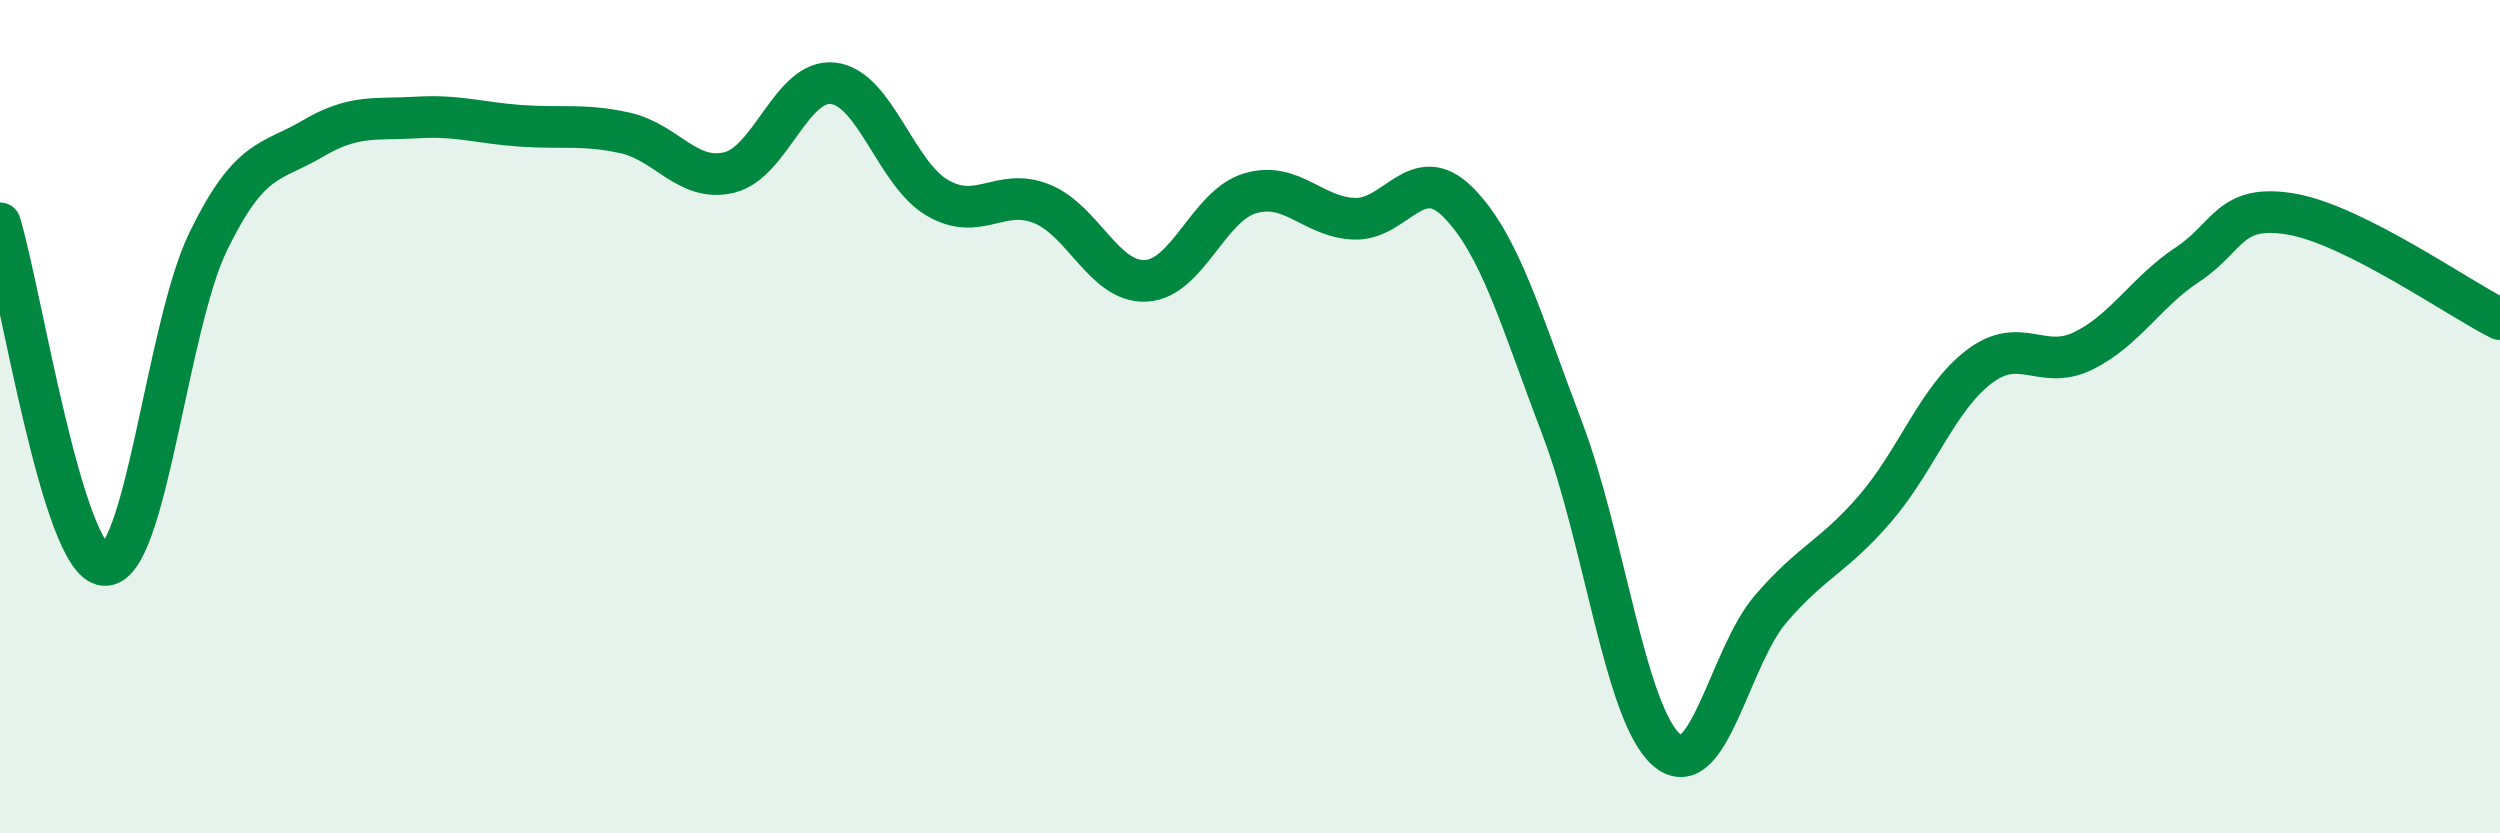
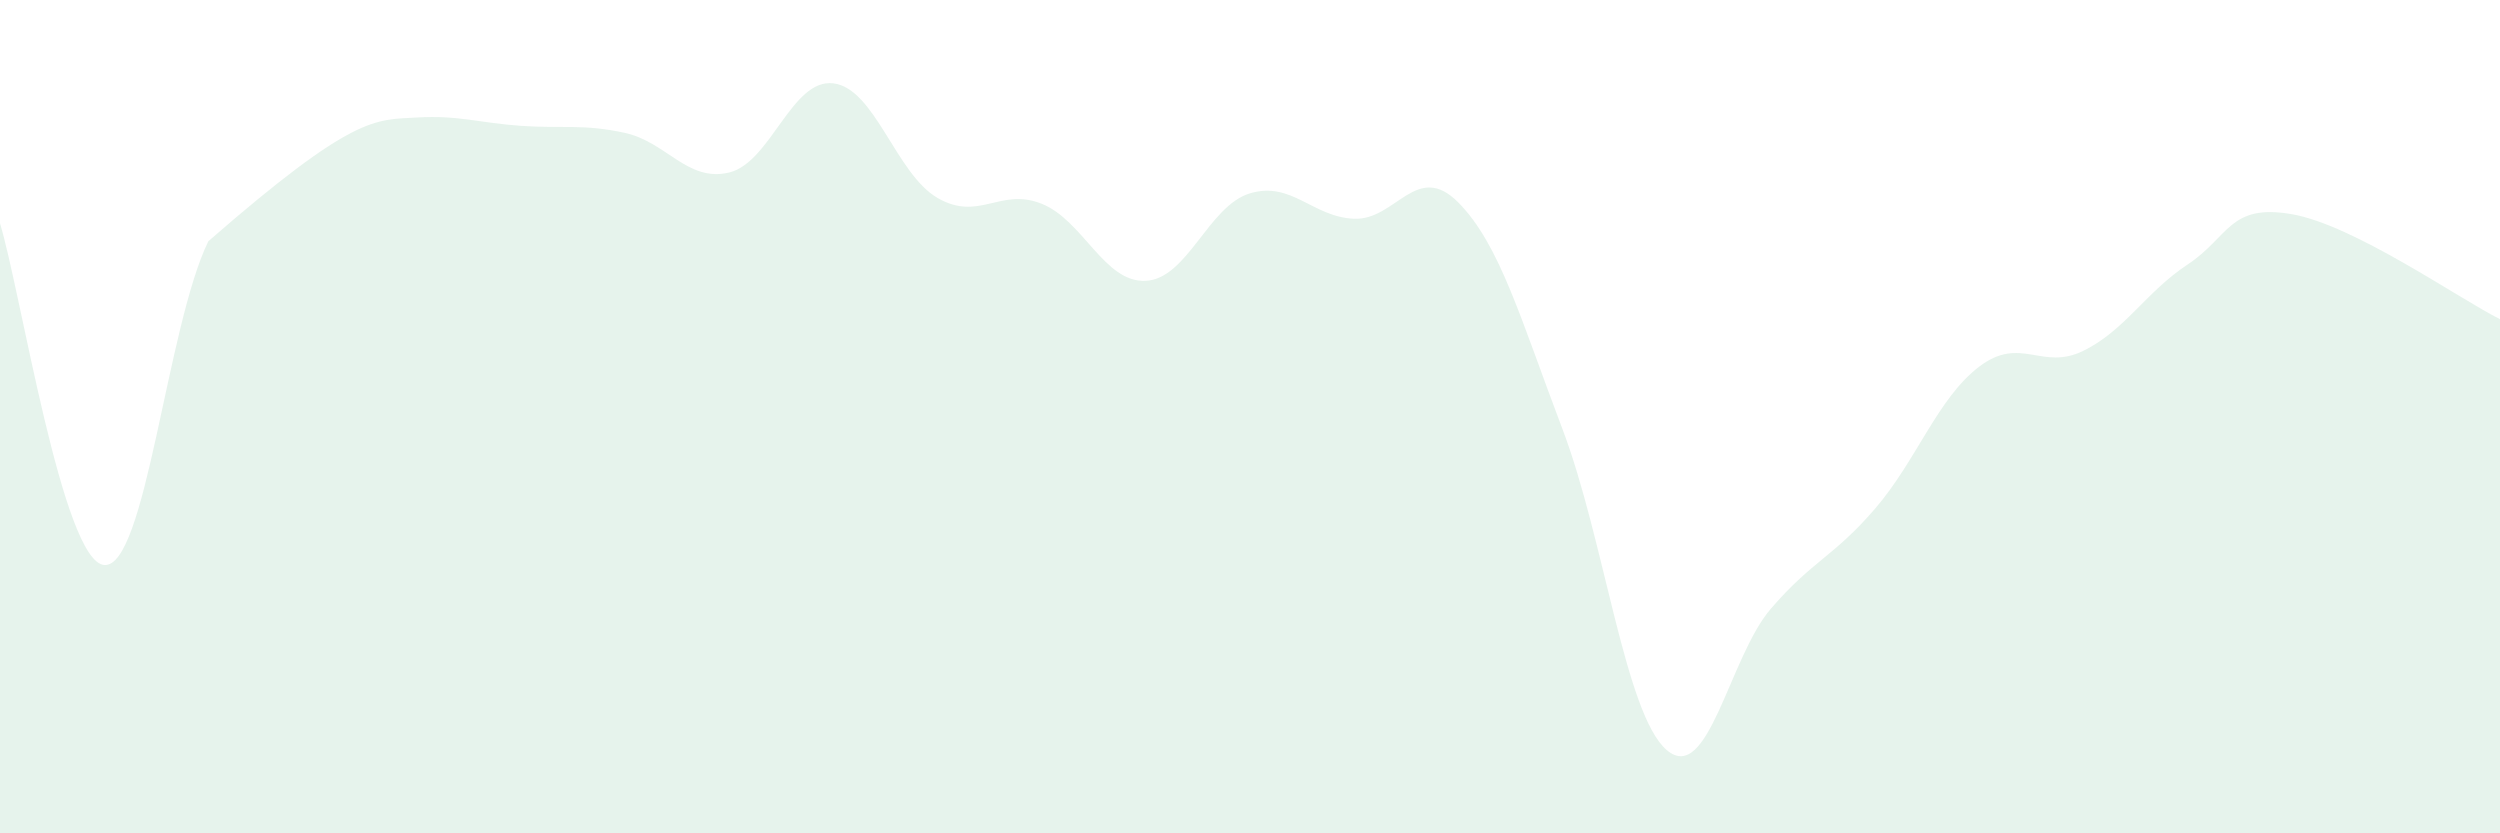
<svg xmlns="http://www.w3.org/2000/svg" width="60" height="20" viewBox="0 0 60 20">
-   <path d="M 0,5.36 C 0.5,7 1.5,13.47 2.5,13.56 C 3.5,13.65 4,7.84 5,5.79 C 6,3.74 6.5,3.92 7.5,3.33 C 8.5,2.74 9,2.88 10,2.82 C 11,2.76 11.5,2.95 12.5,3.02 C 13.5,3.09 14,2.97 15,3.19 C 16,3.41 16.5,4.38 17.5,4.14 C 18.5,3.9 19,1.88 20,2 C 21,2.12 21.5,4.17 22.5,4.75 C 23.5,5.33 24,4.49 25,4.89 C 26,5.29 26.5,6.79 27.5,6.74 C 28.5,6.69 29,4.94 30,4.64 C 31,4.34 31.5,5.21 32.5,5.25 C 33.5,5.29 34,3.85 35,4.86 C 36,5.87 36.5,7.67 37.5,10.3 C 38.5,12.93 39,17.14 40,18 C 41,18.86 41.5,15.77 42.5,14.61 C 43.5,13.45 44,13.37 45,12.21 C 46,11.05 46.5,9.56 47.5,8.8 C 48.5,8.04 49,8.91 50,8.42 C 51,7.93 51.5,7.01 52.5,6.35 C 53.5,5.69 53.5,4.88 55,5.14 C 56.5,5.4 59,7.16 60,7.66L60 20L0 20Z" fill="#008740" opacity="0.1" stroke-linecap="round" stroke-linejoin="round" />
-   <path d="M 0,5.36 C 0.5,7 1.5,13.47 2.5,13.56 C 3.5,13.65 4,7.84 5,5.79 C 6,3.74 6.5,3.92 7.5,3.33 C 8.5,2.74 9,2.88 10,2.82 C 11,2.76 11.5,2.95 12.5,3.02 C 13.5,3.09 14,2.97 15,3.19 C 16,3.41 16.5,4.38 17.5,4.14 C 18.5,3.9 19,1.88 20,2 C 21,2.12 21.5,4.17 22.5,4.75 C 23.5,5.33 24,4.49 25,4.89 C 26,5.29 26.5,6.79 27.5,6.74 C 28.5,6.69 29,4.94 30,4.64 C 31,4.34 31.5,5.21 32.5,5.25 C 33.5,5.29 34,3.85 35,4.86 C 36,5.87 36.5,7.67 37.5,10.3 C 38.5,12.93 39,17.14 40,18 C 41,18.86 41.5,15.77 42.5,14.61 C 43.5,13.45 44,13.37 45,12.21 C 46,11.05 46.5,9.56 47.5,8.8 C 48.5,8.04 49,8.91 50,8.42 C 51,7.93 51.5,7.01 52.5,6.35 C 53.5,5.69 53.5,4.88 55,5.14 C 56.5,5.4 59,7.16 60,7.66" stroke="#008740" stroke-width="1" fill="none" stroke-linecap="round" stroke-linejoin="round" />
+   <path d="M 0,5.36 C 0.5,7 1.5,13.47 2.5,13.56 C 3.5,13.65 4,7.84 5,5.79 C 8.5,2.74 9,2.88 10,2.82 C 11,2.76 11.5,2.95 12.5,3.02 C 13.5,3.09 14,2.97 15,3.19 C 16,3.41 16.5,4.38 17.5,4.14 C 18.5,3.9 19,1.88 20,2 C 21,2.12 21.5,4.17 22.5,4.75 C 23.5,5.33 24,4.49 25,4.89 C 26,5.29 26.5,6.79 27.5,6.74 C 28.5,6.69 29,4.94 30,4.64 C 31,4.34 31.5,5.21 32.5,5.25 C 33.5,5.29 34,3.85 35,4.86 C 36,5.87 36.5,7.67 37.5,10.3 C 38.5,12.93 39,17.14 40,18 C 41,18.86 41.5,15.77 42.5,14.61 C 43.5,13.45 44,13.37 45,12.21 C 46,11.05 46.5,9.56 47.5,8.8 C 48.5,8.04 49,8.91 50,8.42 C 51,7.93 51.5,7.01 52.5,6.35 C 53.5,5.69 53.5,4.88 55,5.14 C 56.5,5.4 59,7.16 60,7.66L60 20L0 20Z" fill="#008740" opacity="0.1" stroke-linecap="round" stroke-linejoin="round" />
</svg>